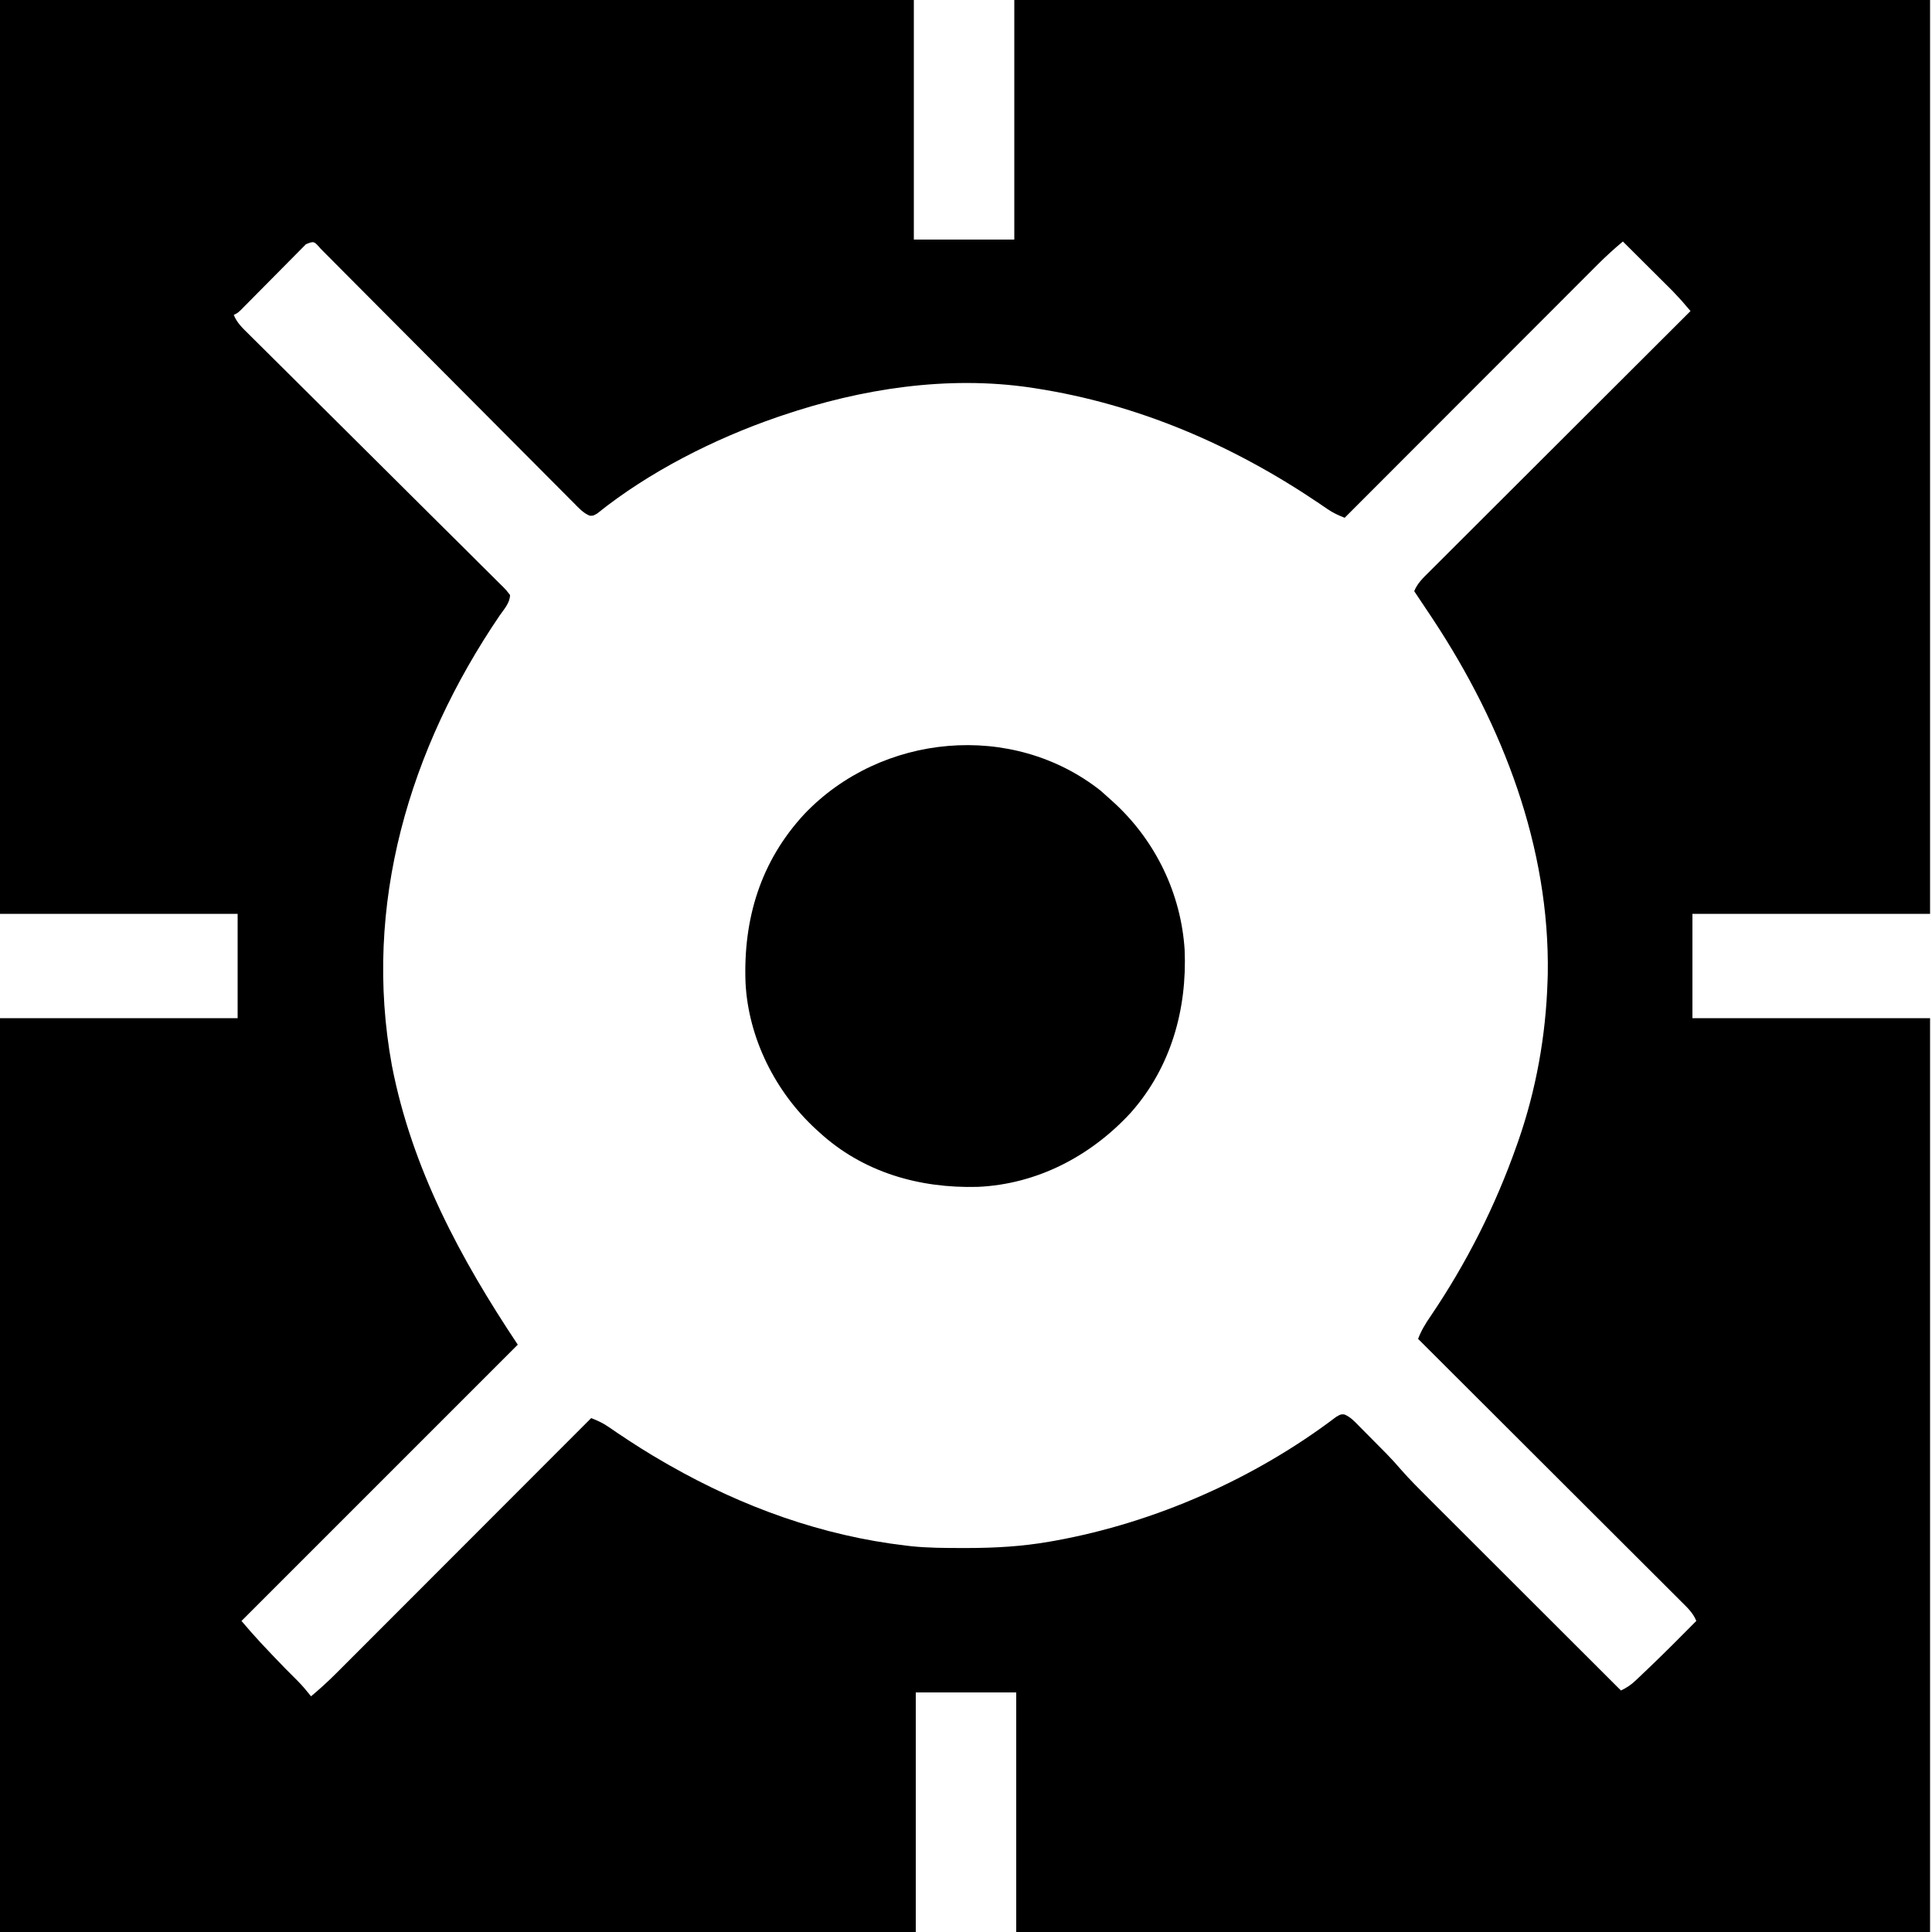
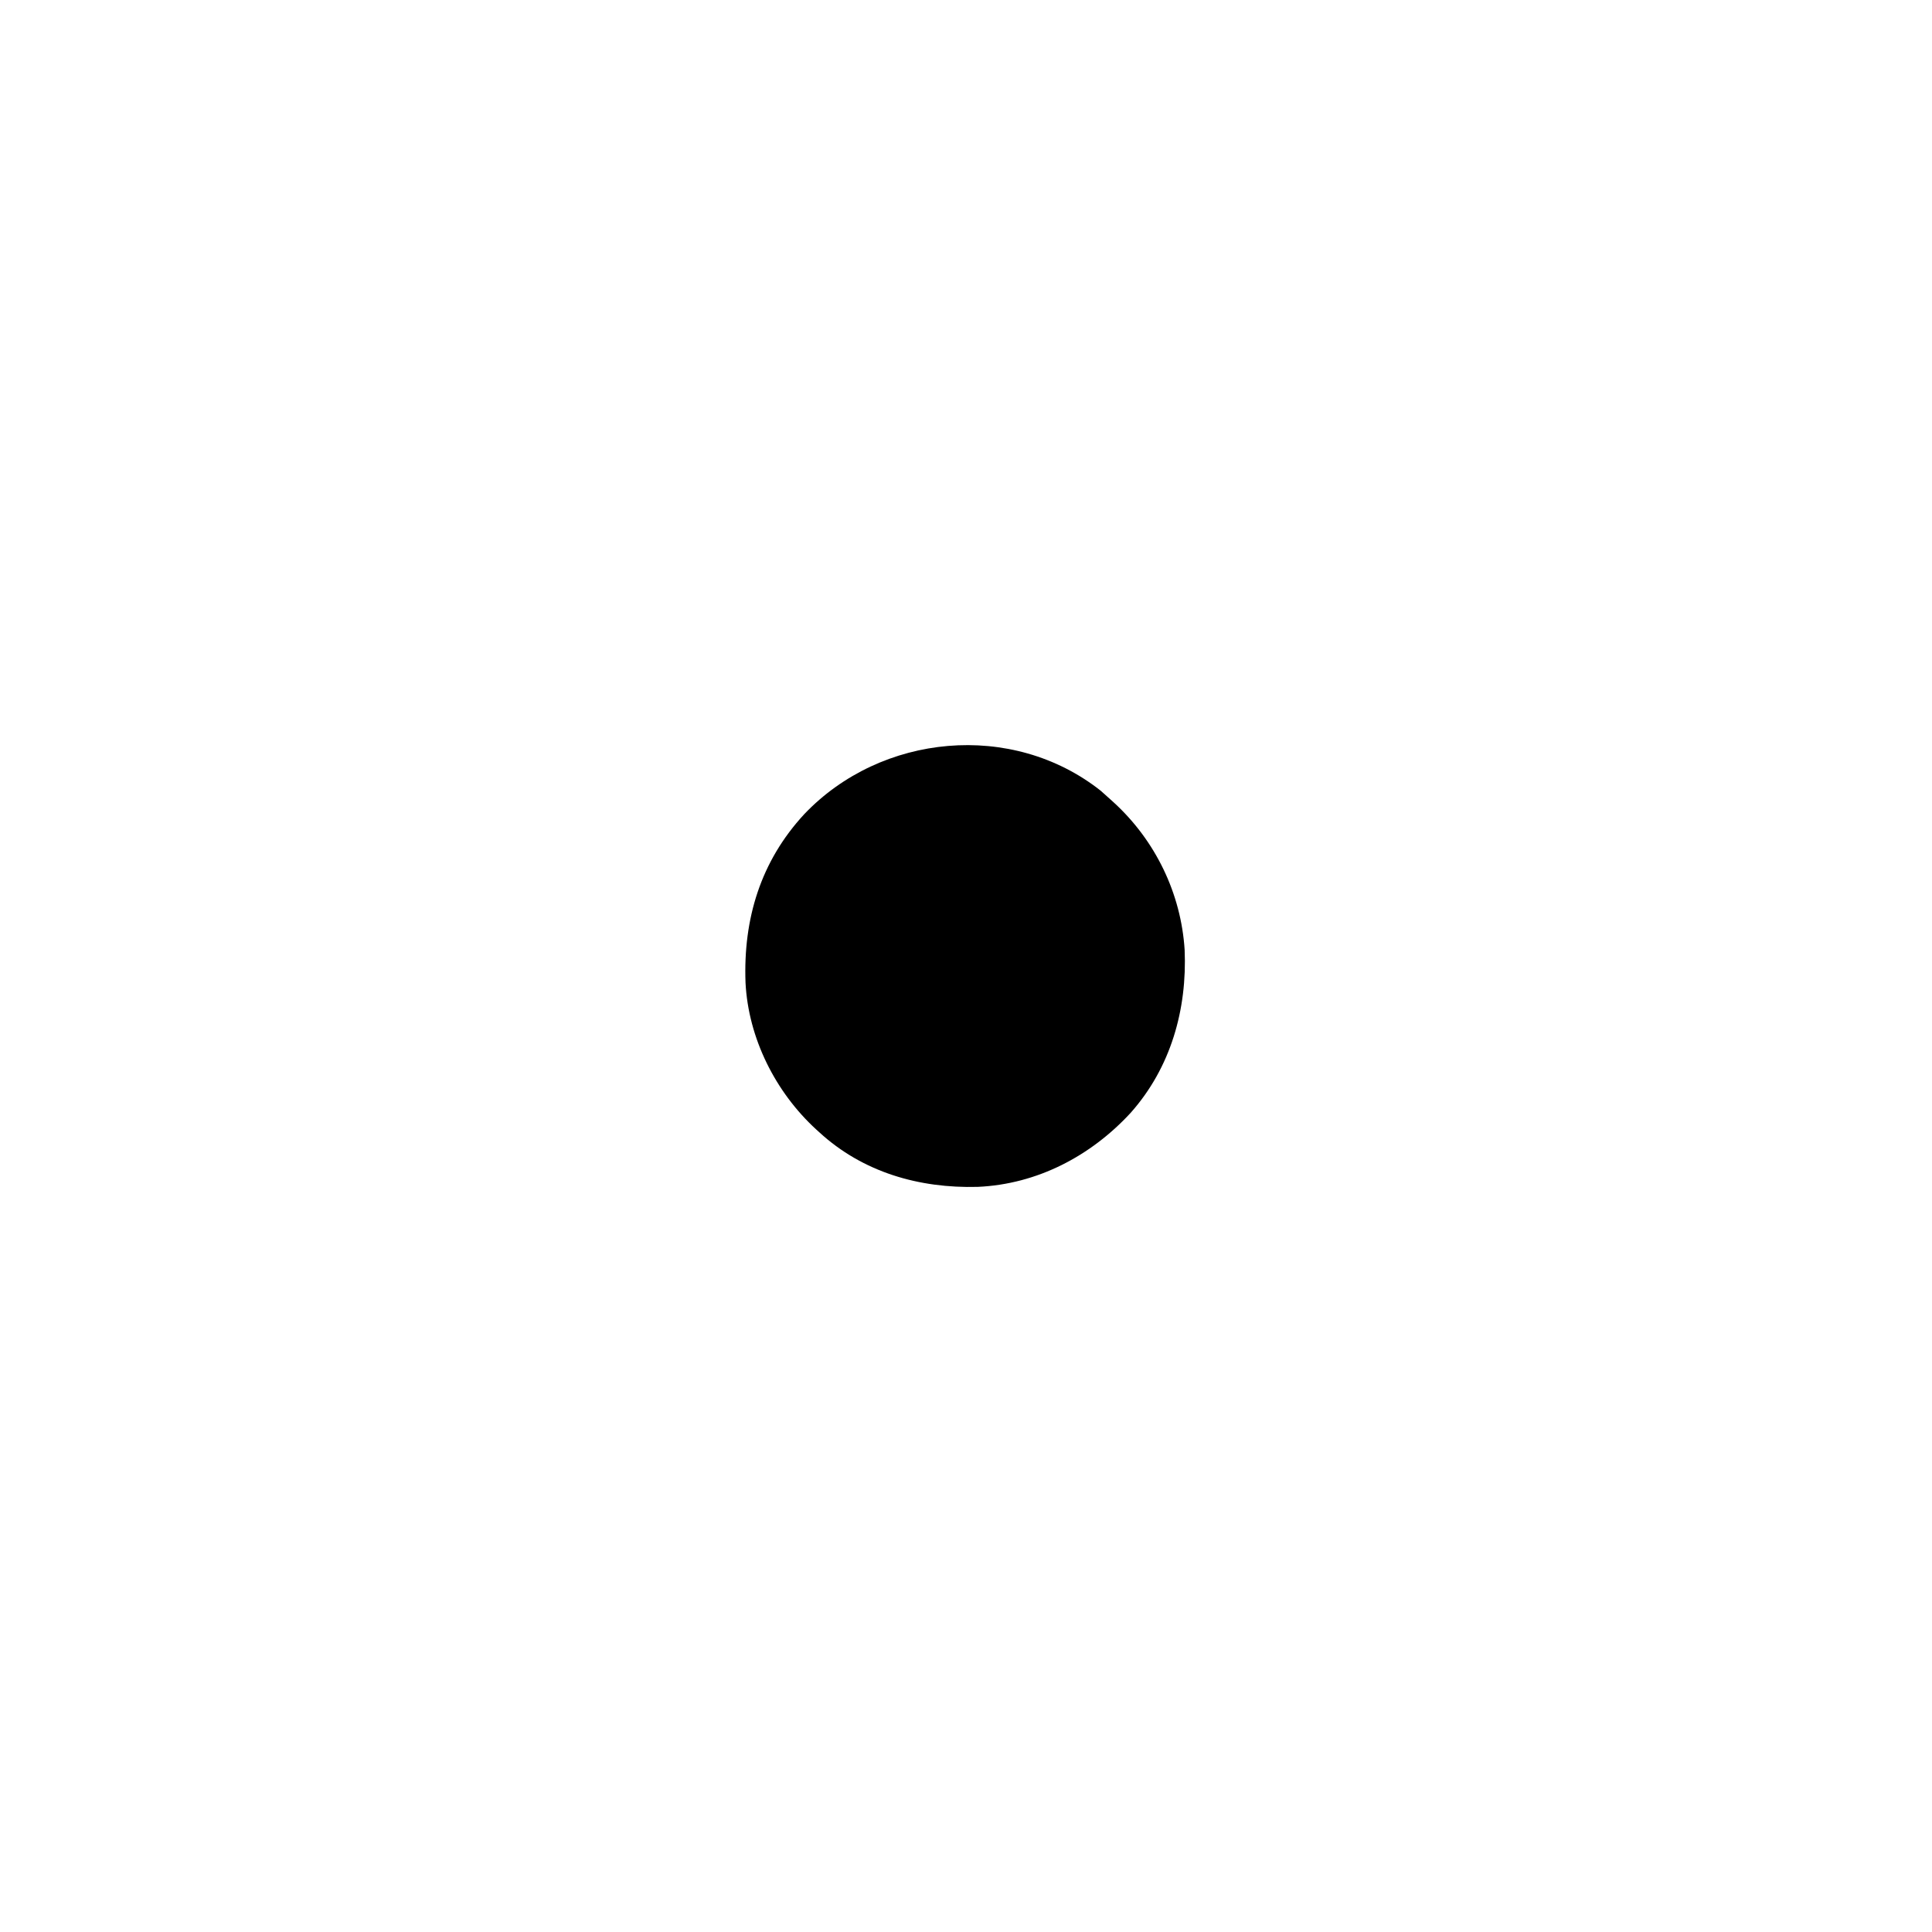
<svg xmlns="http://www.w3.org/2000/svg" height="1000" width="1000" version="1.1">
-   <path transform="translate(0,0)" fill="#000000" d="M0 0 C156.09 0 312.18 0 473 0 C473 40.92 473 81.84 473 124 C490.16 124 507.32 124 525 124 C525 83.08 525 42.16 525 0 C681.42 0 837.84 0 999 0 C999 156.09 999 312.18 999 473 C958.41 473 917.82 473 876 473 C876 490.82 876 508.64 876 527 C916.59 527 957.18 527 999 527 C999 683.09 999 839.18 999 1000 C842.91 1000 686.82 1000 526 1000 C526 959.08 526 918.16 526 876 C508.84 876 491.68 876 474 876 C474 916.92 474 957.84 474 1000 C317.58 1000 161.16 1000 0 1000 C0 843.91 0 687.82 0 527 C40.59 527 81.18 527 123 527 C123 509.18 123 491.36 123 473 C82.41 473 41.82 473 0 473 C0 316.91 0 160.82 0 0 Z M158.368 126.398 C157.721 127.052 157.075 127.707 156.408 128.381 C155.674 129.118 154.94 129.856 154.183 130.616 C152.994 131.825 152.994 131.825 151.781 133.059 C150.968 133.877 150.154 134.696 149.316 135.54 C146.706 138.168 144.102 140.802 141.5 143.438 C138.897 146.068 136.292 148.698 133.684 151.324 C132.059 152.962 130.436 154.602 128.817 156.245 C128.082 156.986 127.348 157.727 126.592 158.49 C125.945 159.145 125.298 159.8 124.632 160.475 C123 162 123 162 121 163 C122.618 167.076 125.532 169.791 128.6 172.807 C129.467 173.672 129.467 173.672 130.352 174.554 C132.292 176.485 134.239 178.409 136.186 180.334 C137.578 181.717 138.969 183.1 140.359 184.484 C143.355 187.463 146.354 190.439 149.355 193.413 C154.095 198.113 158.827 202.821 163.557 207.532 C177.007 220.925 190.468 234.308 203.944 247.676 C211.386 255.059 218.819 262.451 226.242 269.853 C230.945 274.542 235.66 279.219 240.383 283.889 C243.312 286.791 246.231 289.703 249.147 292.618 C250.506 293.972 251.869 295.322 253.236 296.667 C255.096 298.498 256.94 300.343 258.781 302.193 C259.331 302.727 259.881 303.261 260.448 303.812 C261.927 305.317 261.927 305.317 264 308 C263.892 312.093 260.968 315.233 258.688 318.5 C211.845 387.409 187.647 468.505 202.84 551.5 C213.144 604.645 238.25 651.375 268 696 C220.81 743.19 173.62 790.38 125 839 C129.806 844.627 129.806 844.627 134.77 850.086 C135.427 850.785 136.084 851.484 136.76 852.204 C137.776 853.279 137.776 853.279 138.812 854.375 C139.517 855.123 140.222 855.871 140.948 856.642 C145.298 861.243 149.715 865.753 154.227 870.195 C156.66 872.671 158.841 875.284 161 878 C165.553 874.188 169.894 870.25 174.081 866.039 C174.65 865.471 175.22 864.902 175.807 864.316 C177.694 862.43 179.578 860.541 181.463 858.651 C182.823 857.29 184.184 855.93 185.545 854.569 C189.224 850.89 192.9 847.208 196.576 843.525 C200.423 839.672 204.273 835.821 208.123 831.97 C215.406 824.684 222.687 817.395 229.967 810.105 C238.258 801.803 246.551 793.504 254.845 785.206 C271.9 768.14 288.951 751.071 306 734 C309.231 735.259 312.039 736.537 314.898 738.504 C315.976 739.237 315.976 739.237 317.075 739.984 C317.834 740.505 318.593 741.026 319.375 741.562 C327.433 746.999 335.557 752.183 344 757 C345.255 757.721 345.255 757.721 346.536 758.456 C384.354 780.015 425.638 794.968 469 800 C470.174 800.141 470.174 800.141 471.371 800.286 C480.27 801.234 489.185 801.244 498.125 801.25 C498.965 801.251 499.805 801.251 500.67 801.252 C514.959 801.234 528.898 800.457 543 798 C544.478 797.743 544.478 797.743 545.986 797.48 C597.984 788.091 649.545 765.291 691.68 733.309 C694 732 694 732 695.808 732.102 C698.975 733.4 701.045 735.657 703.395 738.066 C703.905 738.579 704.415 739.091 704.941 739.619 C706.021 740.706 707.098 741.796 708.171 742.89 C709.79 744.539 711.418 746.178 713.049 747.814 C714.102 748.877 715.155 749.94 716.207 751.004 C716.683 751.484 717.16 751.965 717.65 752.46 C720.202 755.065 722.638 757.73 725.003 760.506 C729.722 765.912 734.812 770.944 739.892 776.006 C740.977 777.091 742.062 778.175 743.147 779.261 C746.069 782.184 748.995 785.104 751.922 788.023 C754.988 791.083 758.051 794.146 761.115 797.208 C766.907 802.997 772.701 808.783 778.496 814.568 C785.098 821.159 791.697 827.752 798.296 834.346 C811.861 847.9 825.429 861.451 839 875 C841.929 873.588 844.108 872.177 846.477 869.938 C847.139 869.314 847.802 868.69 848.485 868.047 C849.191 867.371 849.897 866.696 850.625 866 C851.359 865.304 852.093 864.608 852.849 863.891 C861.387 855.75 869.707 847.388 878 839 C876.376 834.907 873.439 832.166 870.369 829.128 C869.787 828.545 869.205 827.962 868.606 827.361 C866.655 825.406 864.696 823.458 862.738 821.511 C861.338 820.112 859.939 818.712 858.54 817.312 C854.739 813.51 850.932 809.715 847.123 805.92 C843.145 801.955 839.173 797.984 835.2 794.013 C827.674 786.494 820.144 778.98 812.612 771.468 C804.037 762.915 795.468 754.357 786.9 745.799 C769.273 728.193 751.639 710.594 734 693 C735.662 688.616 737.909 684.967 740.562 681.125 C759.132 653.687 774.008 624.235 785 593 C785.29 592.181 785.58 591.361 785.879 590.517 C795.1 564.083 800.121 535.966 801 508 C801.041 506.77 801.082 505.54 801.125 504.273 C802.216 438.432 777.782 375.31 742 321 C741.507 320.252 741.015 319.504 740.507 318.733 C737.694 314.473 734.858 310.23 732 306 C733.621 301.924 736.534 299.193 739.593 296.166 C740.46 295.297 740.46 295.297 741.343 294.411 C743.281 292.47 745.226 290.536 747.17 288.603 C748.56 287.213 749.95 285.823 751.339 284.433 C755.113 280.659 758.893 276.89 762.675 273.122 C766.625 269.185 770.569 265.242 774.514 261.299 C781.986 253.833 789.464 246.372 796.943 238.913 C805.457 230.421 813.966 221.924 822.473 213.426 C839.976 195.944 857.486 178.47 875 161 C870.475 155.639 870.475 155.639 865.657 150.543 C865.077 149.963 864.496 149.383 863.899 148.785 C863.295 148.187 862.692 147.589 862.07 146.973 C861.118 146.022 861.118 146.022 860.145 145.052 C858.141 143.053 856.133 141.058 854.125 139.062 C852.755 137.697 851.385 136.332 850.016 134.967 C846.68 131.642 843.341 128.32 840 125 C835.461 128.801 831.131 132.725 826.957 136.923 C826.109 137.769 826.109 137.769 825.244 138.633 C823.37 140.506 821.499 142.381 819.629 144.257 C818.279 145.608 816.928 146.959 815.577 148.309 C811.924 151.961 808.275 155.617 804.626 159.273 C800.807 163.098 796.985 166.921 793.163 170.744 C785.933 177.977 778.705 185.213 771.478 192.45 C763.248 200.691 755.015 208.929 746.782 217.168 C729.851 234.109 712.925 251.053 696 268 C692.769 266.741 689.961 265.463 687.102 263.496 C686.383 263.008 685.665 262.519 684.925 262.016 C684.166 261.495 683.407 260.974 682.625 260.438 C638.088 230.375 589.25 209.266 536 201 C535.147 200.867 534.295 200.734 533.416 200.598 C490.373 194.281 445.846 201.16 405 215 C404.104 215.302 403.208 215.605 402.285 215.917 C369.751 227.111 335.984 244.173 309.129 265.77 C307 267 307 267 305.231 266.919 C301.882 265.54 299.675 263.069 297.18 260.527 C296.602 259.95 296.024 259.374 295.429 258.779 C293.49 256.841 291.562 254.892 289.634 252.943 C288.248 251.553 286.862 250.164 285.475 248.775 C282.487 245.782 279.505 242.783 276.526 239.782 C271.819 235.04 267.102 230.309 262.384 225.579 C253.224 216.395 244.076 207.2 234.929 198.005 C223.279 186.294 211.624 174.589 199.959 162.893 C195.265 158.185 190.576 153.472 185.891 148.756 C182.982 145.829 180.07 142.906 177.156 139.984 C175.8 138.623 174.446 137.261 173.095 135.896 C171.256 134.042 169.412 132.193 167.566 130.346 C167.026 129.798 166.486 129.25 165.93 128.686 C162.505 124.748 162.505 124.748 158.368 126.398 Z" />
  <path transform="translate(569.688,409.25)" fill="#000000" d="M0 0 C1.794 1.557 3.564 3.142 5.312 4.75 C5.829 5.219 6.346 5.688 6.878 6.171 C28.368 25.876 41.629 53.217 43.481 82.406 C44.792 113.252 36.351 143.264 15.611 166.67 C-5.072 189.134 -32.822 203.705 -63.625 205.07 C-93.908 205.879 -123.054 197.557 -145.688 176.75 C-146.462 176.047 -146.462 176.047 -147.253 175.329 C-168.322 156.011 -182.362 128.123 -183.809 99.34 C-185.024 66.326 -176.013 36.593 -153.395 12.145 C-113.637 -29.628 -45.79 -36.167 0 0 Z" />
</svg>